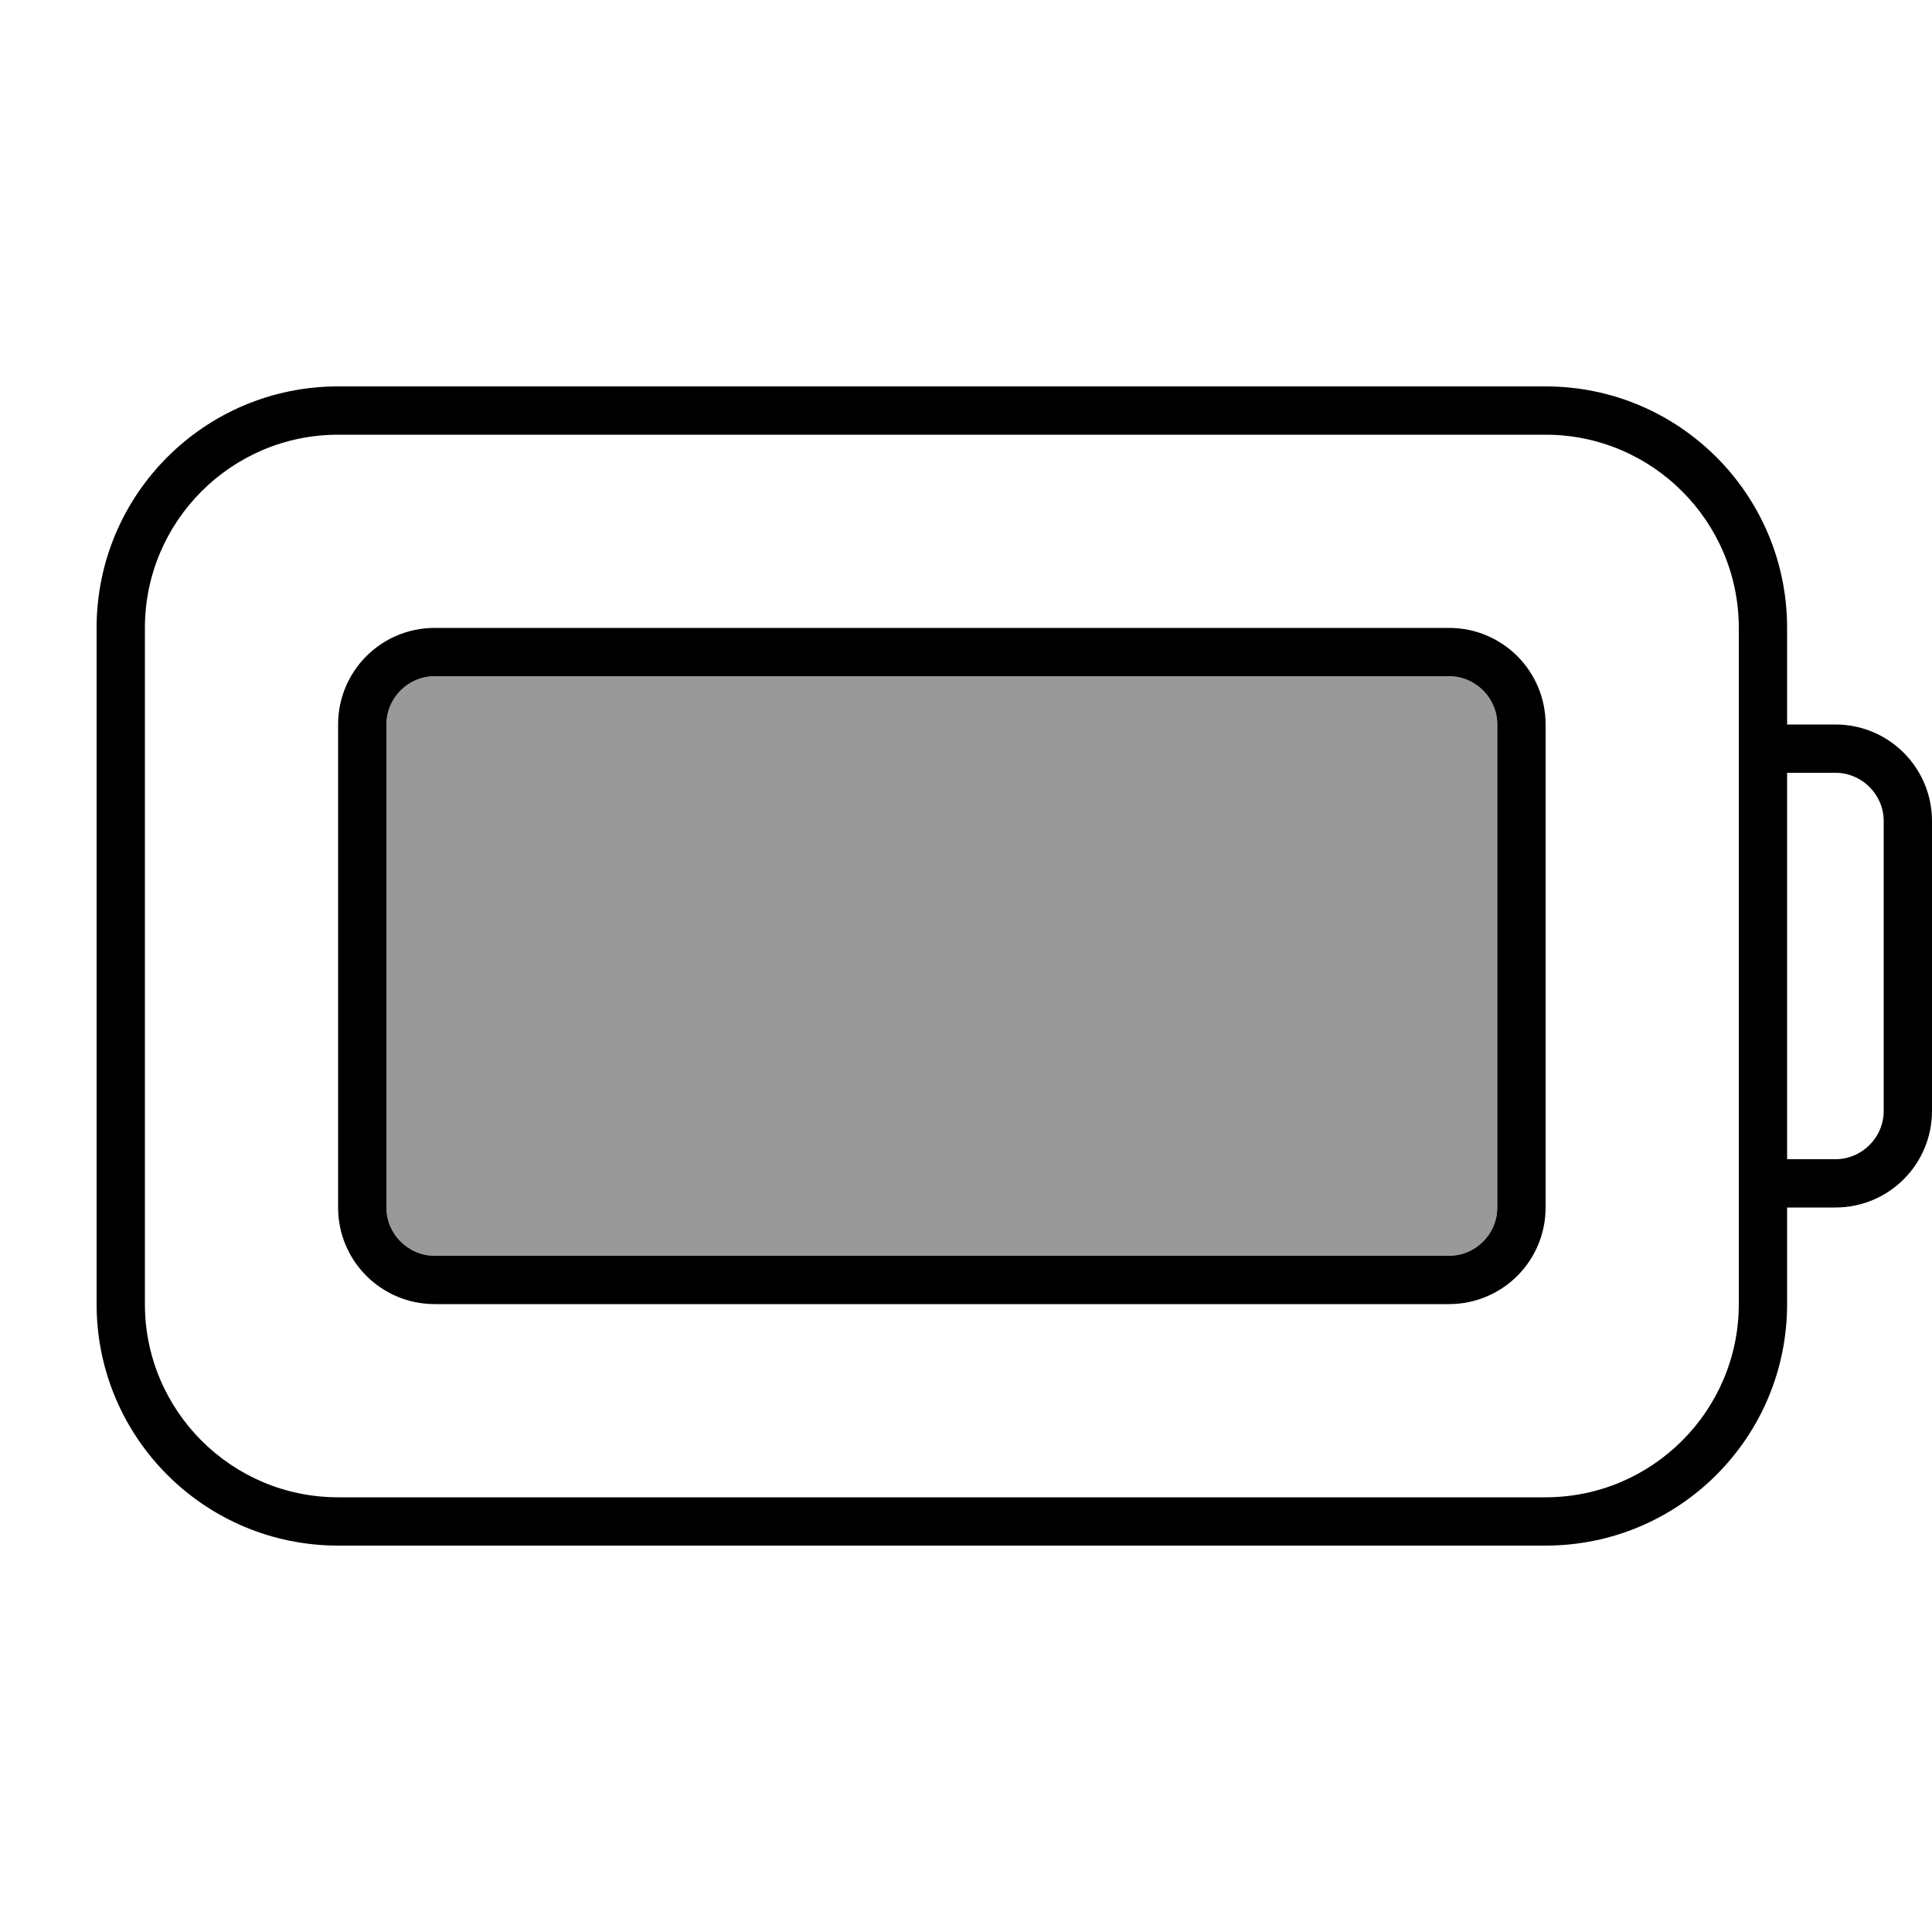
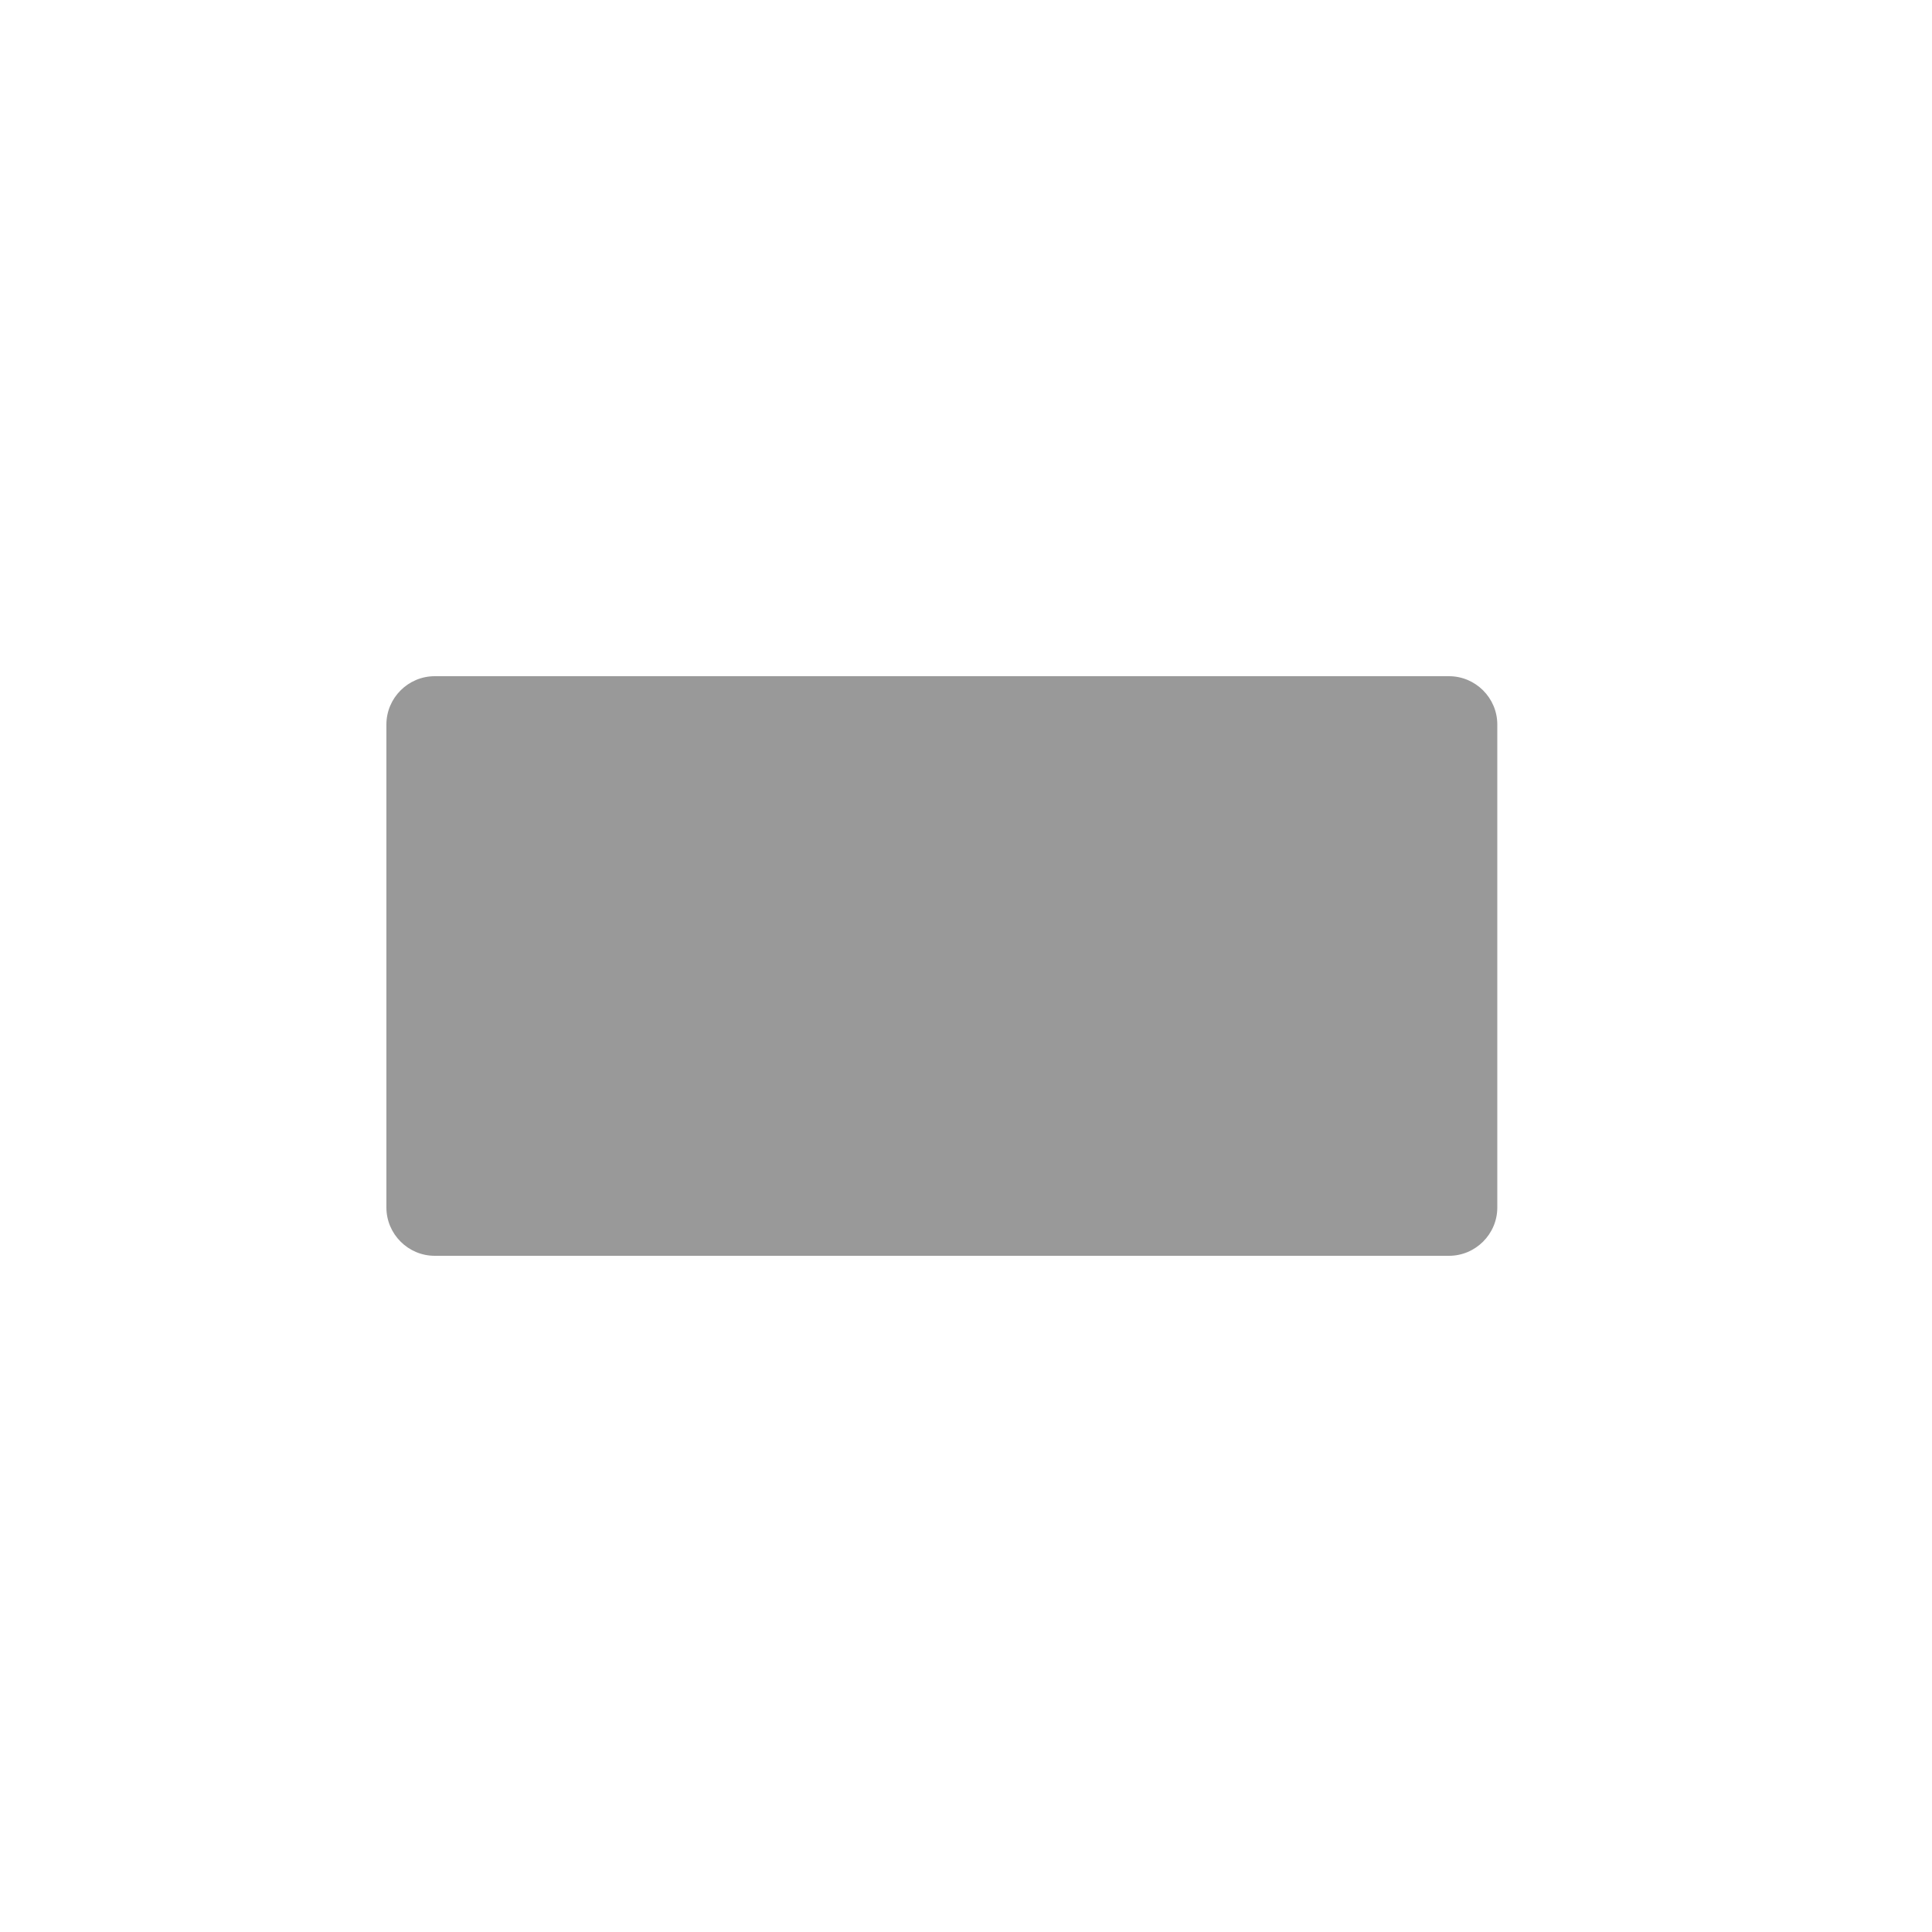
<svg xmlns="http://www.w3.org/2000/svg" viewBox="0 0 640 640">
  <path opacity=".4" fill="currentColor" d="M128 240L128 400C128 408.8 135.2 416 144 416L480 416C488.8 416 496 408.8 496 400L496 240C496 231.2 488.8 224 480 224L144 224C135.2 224 128 231.2 128 240z" />
-   <path fill="currentColor" d="M512 144C547.3 144 576 172.7 576 208L576 432C576 467.3 547.3 496 512 496L112 496C76.7 496 48 467.3 48 432L48 208C48 172.7 76.7 144 112 144L512 144zM592 432L592 400L608 400C625.7 400 640 385.7 640 368L640 272C640 254.3 625.7 240 608 240L592 240L592 208C592 163.8 556.2 128 512 128L112 128C67.8 128 32 163.8 32 208L32 432C32 476.2 67.8 512 112 512L512 512C556.2 512 592 476.2 592 432zM592 384L592 256L608 256C616.8 256 624 263.2 624 272L624 368C624 376.8 616.8 384 608 384L592 384zM144 224L480 224C488.8 224 496 231.2 496 240L496 400C496 408.8 488.8 416 480 416L144 416C135.2 416 128 408.8 128 400L128 240C128 231.2 135.2 224 144 224zM112 240L112 400C112 417.7 126.3 432 144 432L480 432C497.7 432 512 417.7 512 400L512 240C512 222.3 497.7 208 480 208L144 208C126.3 208 112 222.3 112 240z" />
</svg>